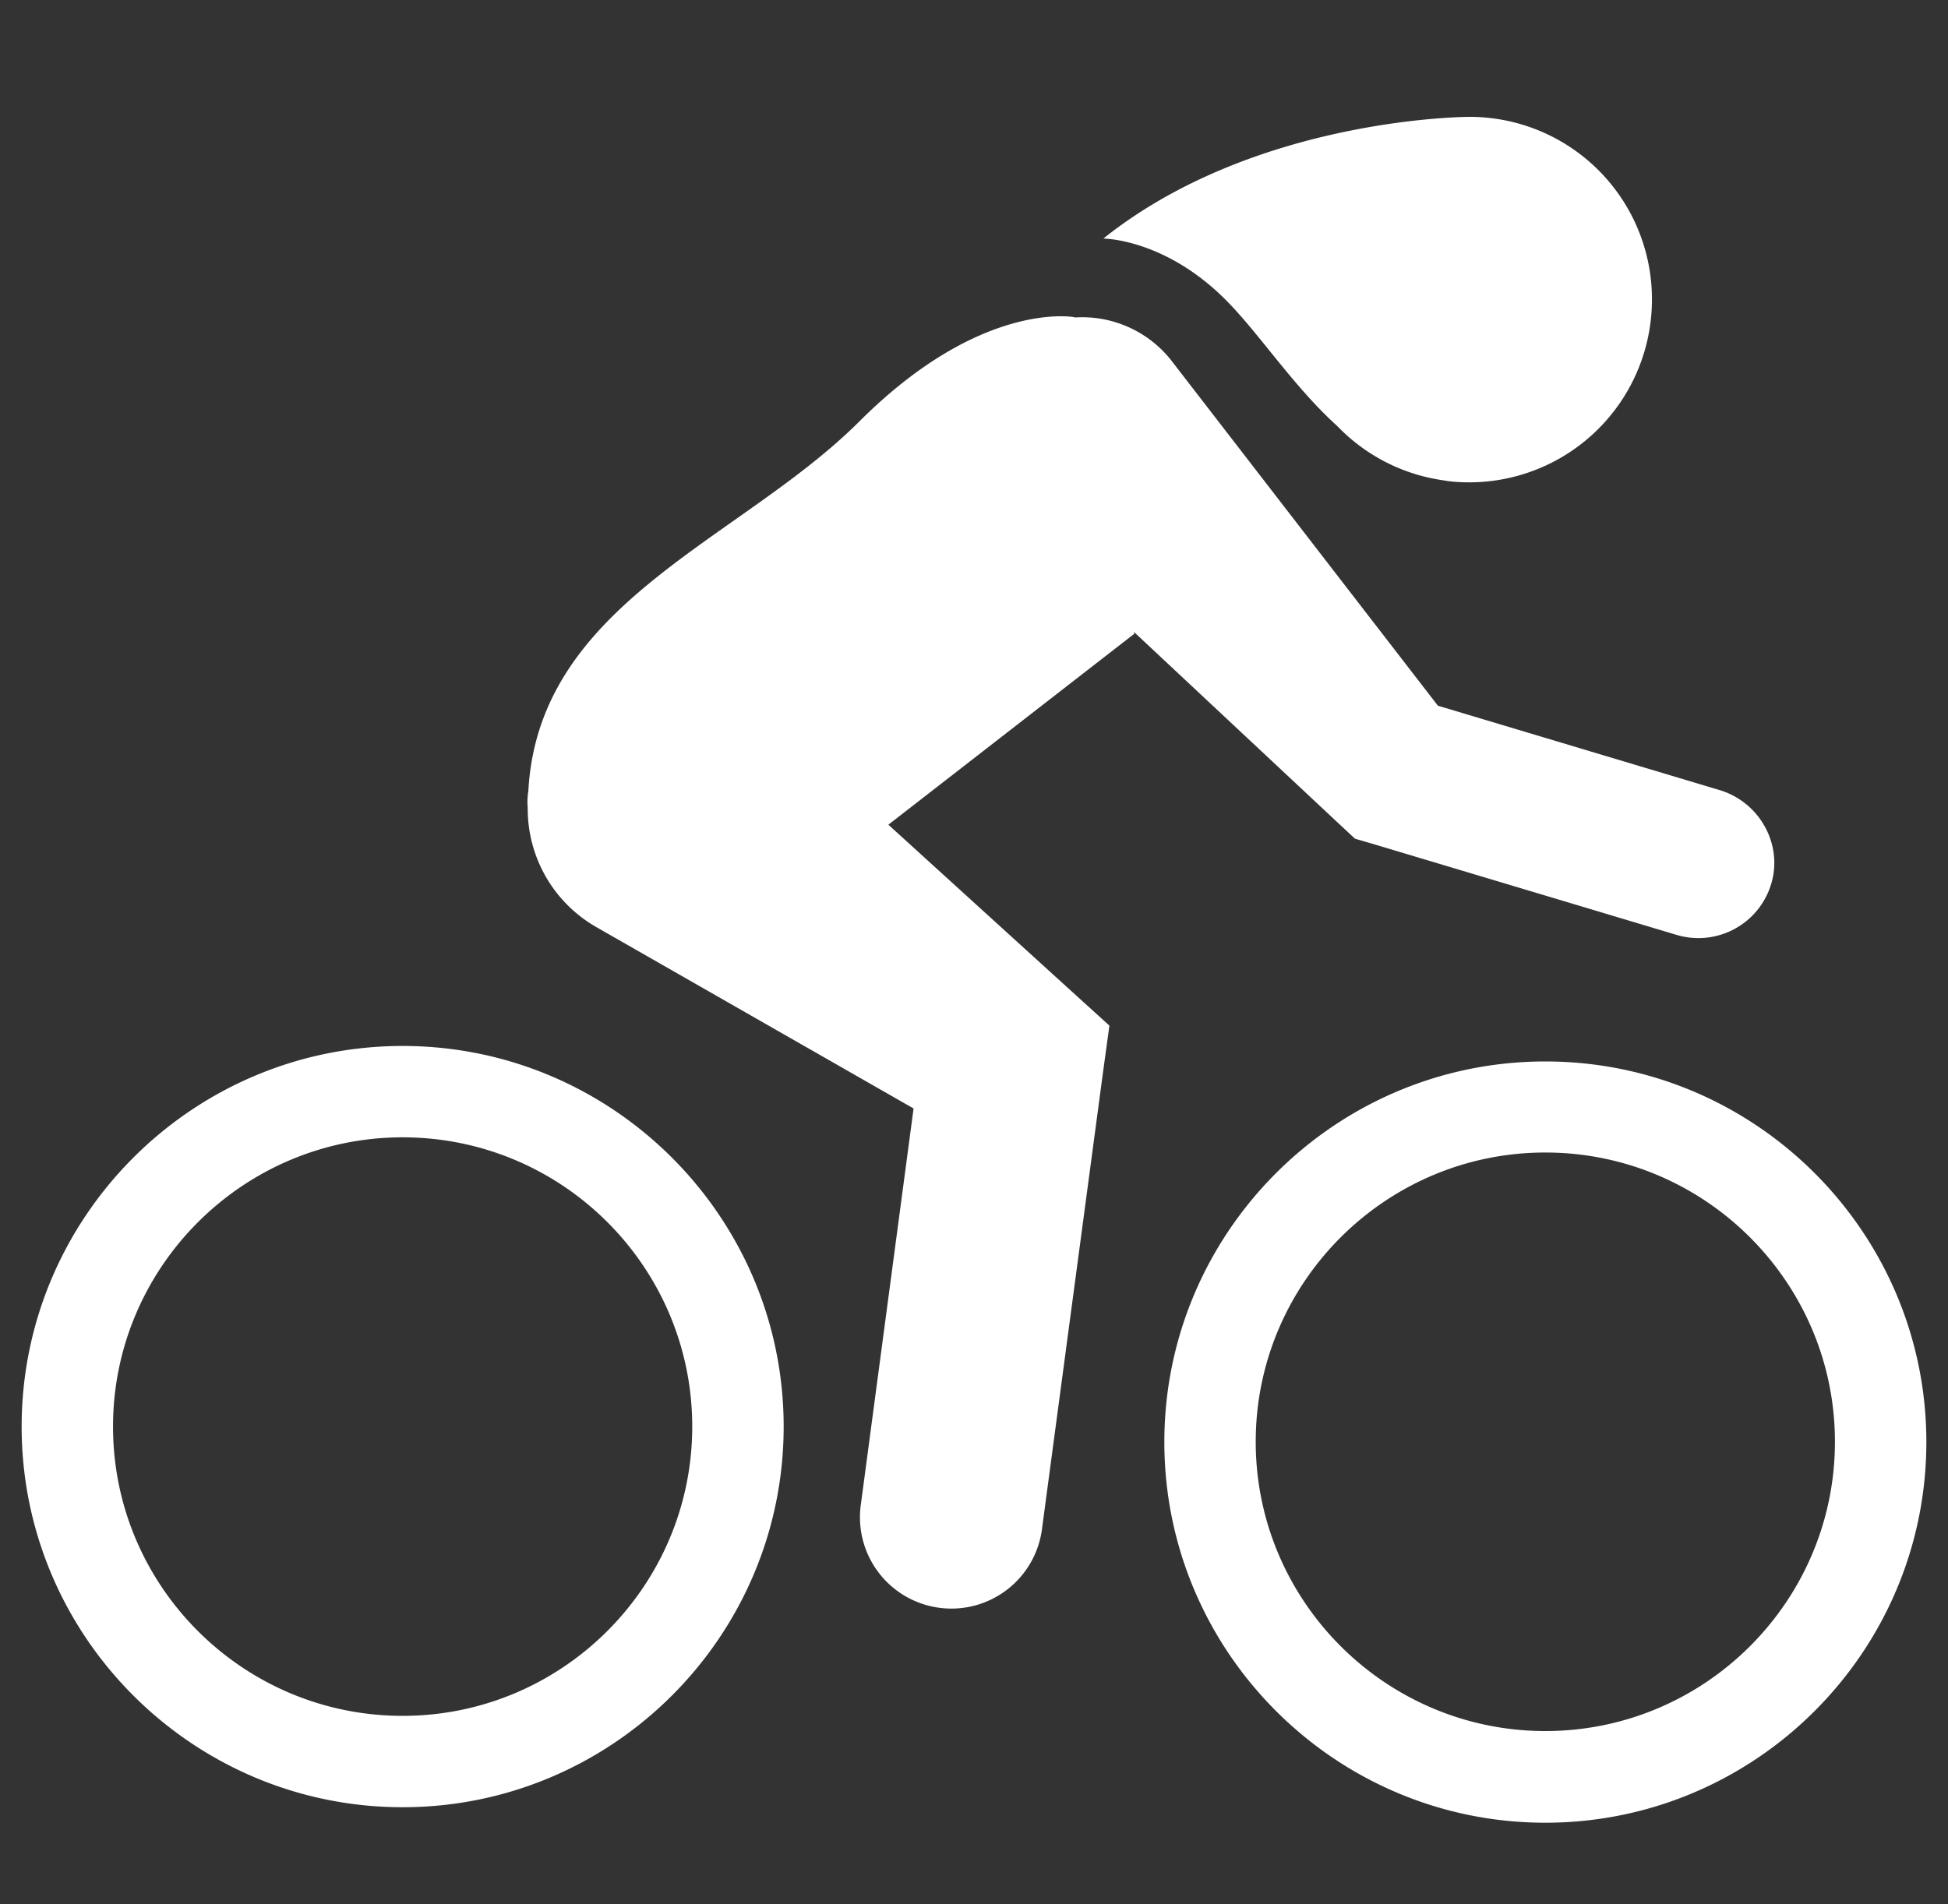
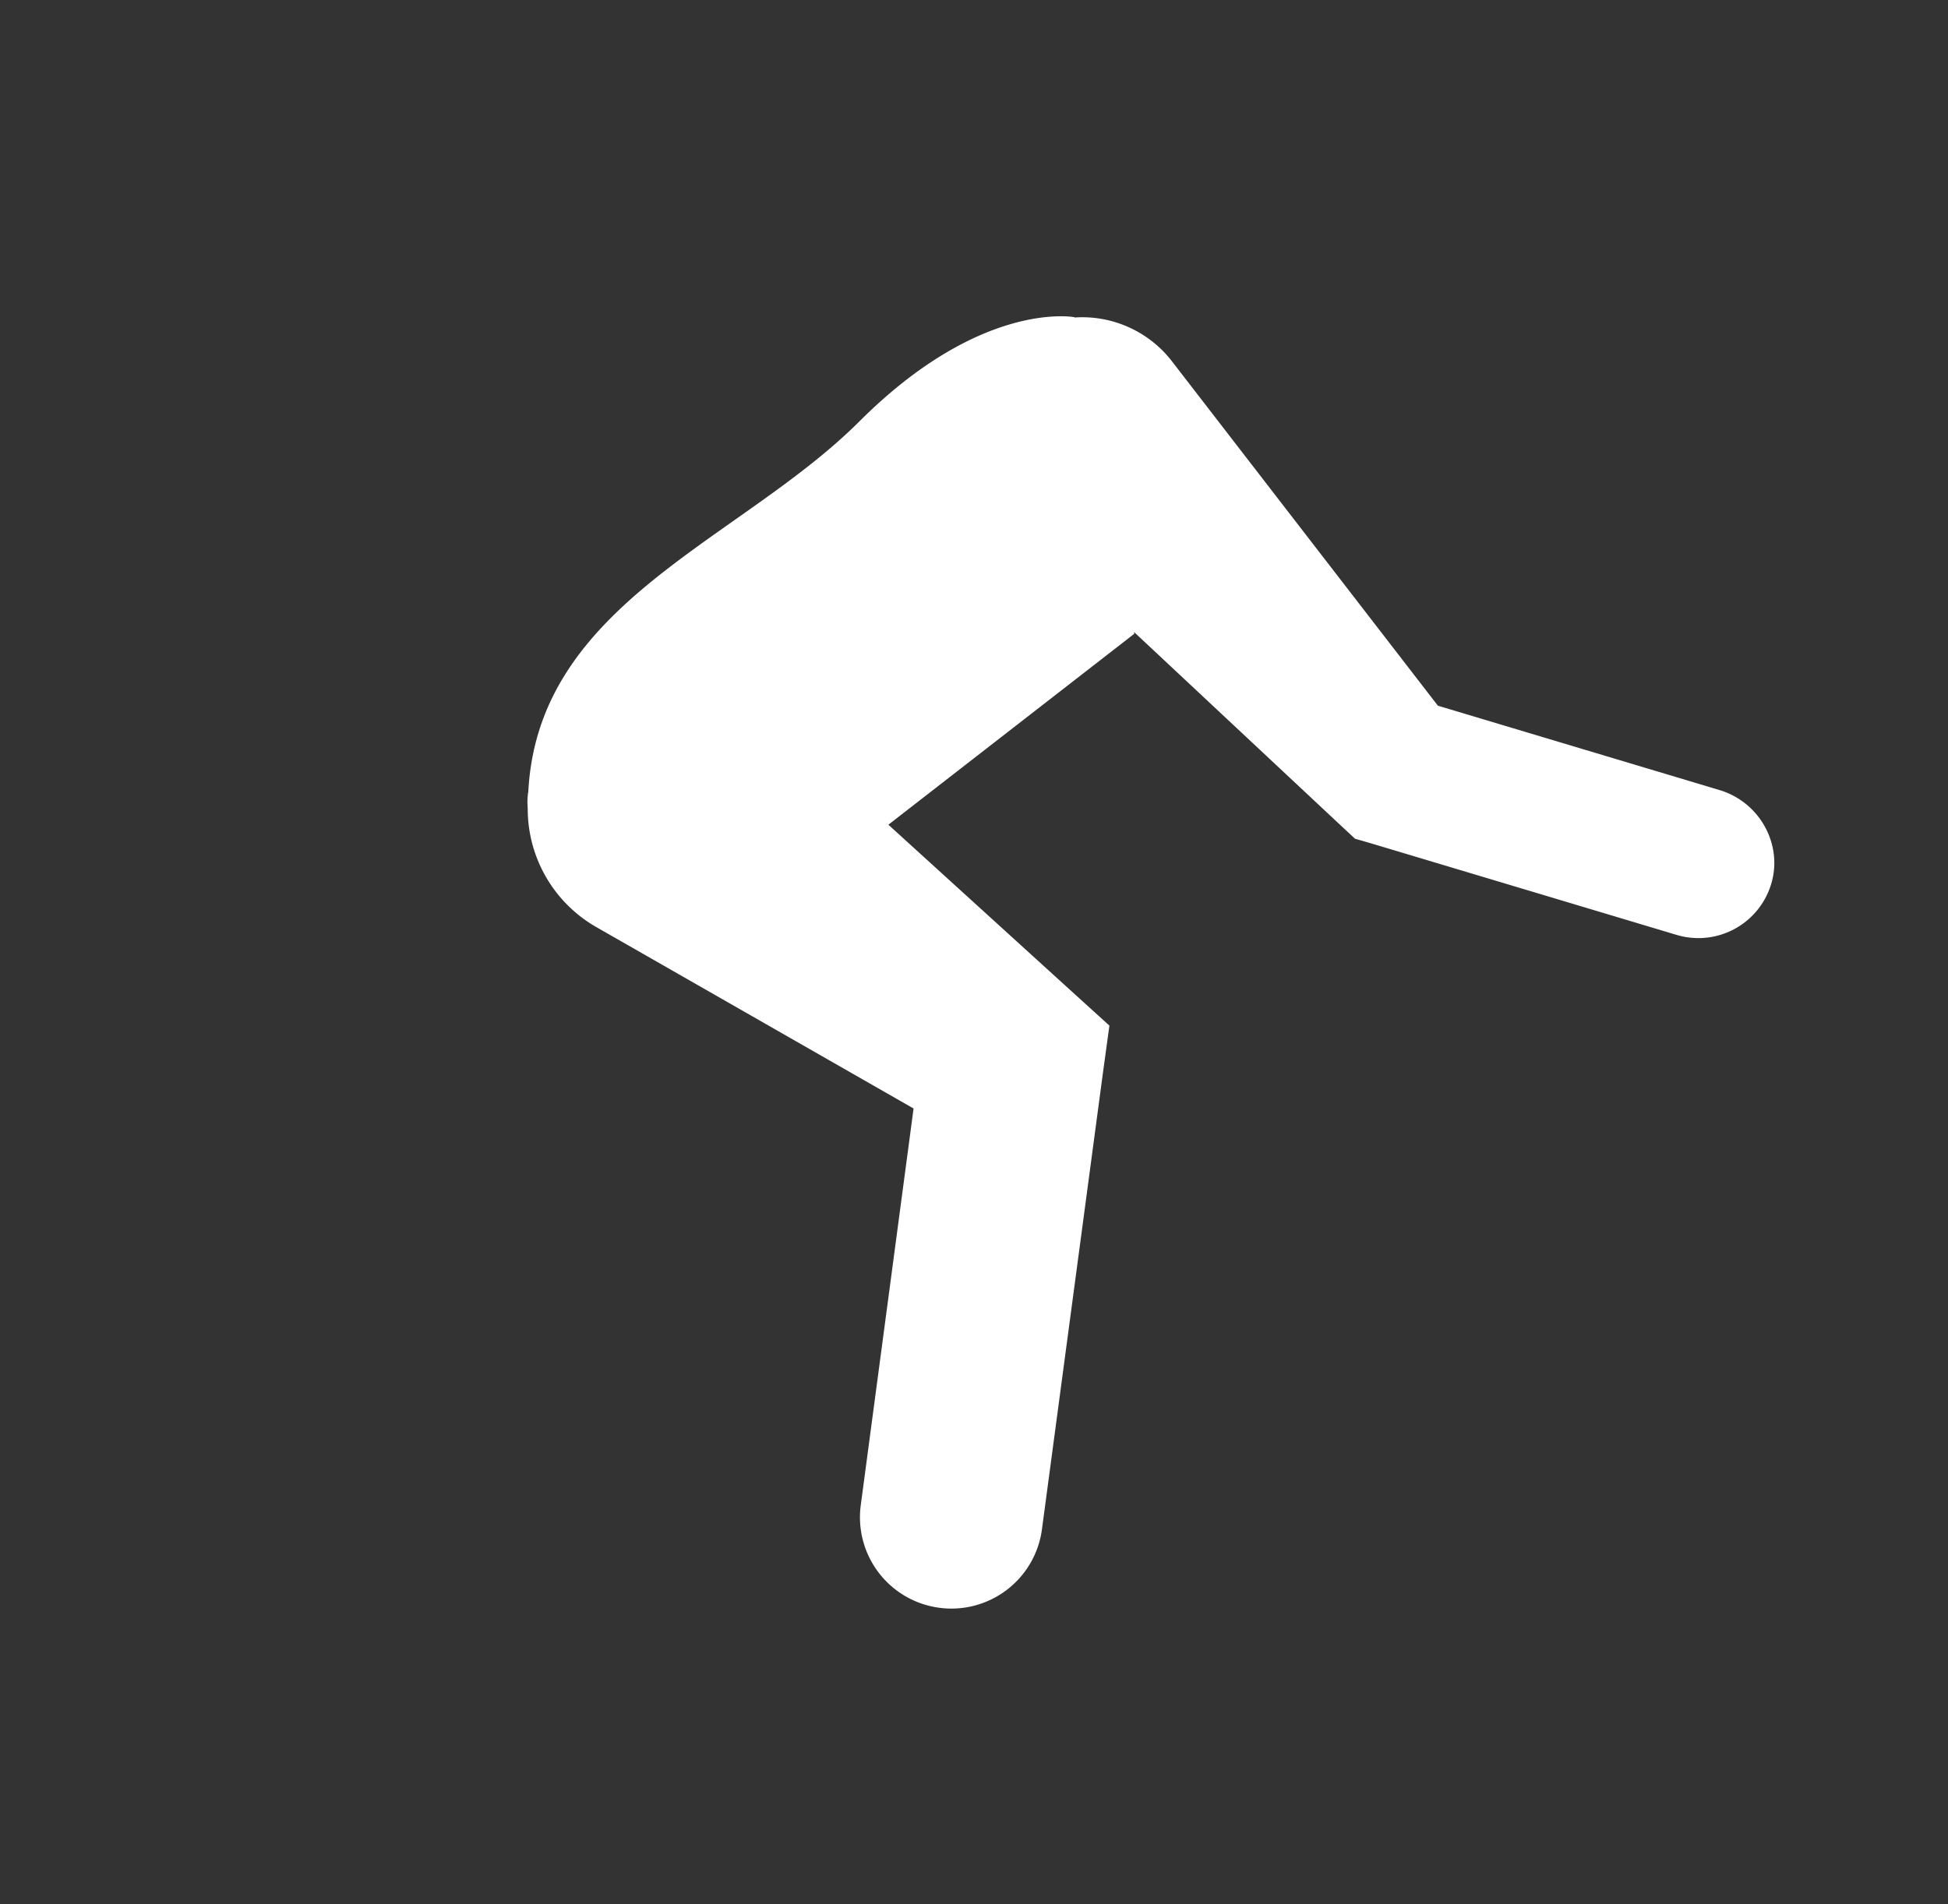
<svg xmlns="http://www.w3.org/2000/svg" width="45" height="44" fill="none">
  <rect width="100%" height="100%" fill="#333333" stroke="none" />
-   <path d="M9.301 41.756C4.448 41.756.5 37.808.5 32.962s3.948-8.795 8.801-8.795c4.854 0 8.802 3.949 8.802 8.795s-3.949 8.794-8.802 8.794zm0-15.478c-3.688 0-6.69 3.002-6.69 6.684 0 3.689 3.002 6.683 6.69 6.683 3.69 0 6.69-3.001 6.69-6.683 0-3.689-3-6.684-6.69-6.684zM35.698 42.114c-4.853 0-8.801-3.949-8.801-8.795s3.948-8.794 8.801-8.794 8.802 3.948 8.802 8.794-3.949 8.795-8.802 8.795zm0-15.485c-3.688 0-6.69 3.001-6.69 6.683s3.002 6.684 6.69 6.684c3.69 0 6.69-3.002 6.69-6.684 0-3.682-3-6.683-6.69-6.683zM33.939 2.7s-4.93 0-8.451 2.812c0 0 1.41 0 2.82 1.41.785.786 1.563 1.999 2.587 2.925a4.21 4.21 0 0 0 2.476 1.255c.027.007.049.007.077.014a4.222 4.222 0 0 0 4.713-4.194A4.213 4.213 0 0 0 33.938 2.7z" fill="#fff" />
  <path d="m39.724 18.255-6.508-1.95-6.15-7.966a2.619 2.619 0 0 0-2.244-1.003v-.007s-2.14-.414-4.96 2.398c-2.762 2.764-7.419 4.194-7.657 8.55 0 .013 0 .027-.007.041-.007.07-.014.14-.014.21 0 .064.007.12.007.183a3.146 3.146 0 0 0 1.592 2.714l7.321 4.187-1.22 9.166a2.11 2.11 0 0 0 1.816 2.37 2.11 2.11 0 0 0 2.37-1.816l1.41-10.555.148-1.08-.996-.904-4.11-3.738 5.68-4.411-.006-.042 4.691 4.39.414.386.386.112 7.041 2.11a1.755 1.755 0 0 0 2.188-1.178c.274-.904-.26-1.886-1.192-2.167z" fill="#fff" />
</svg>